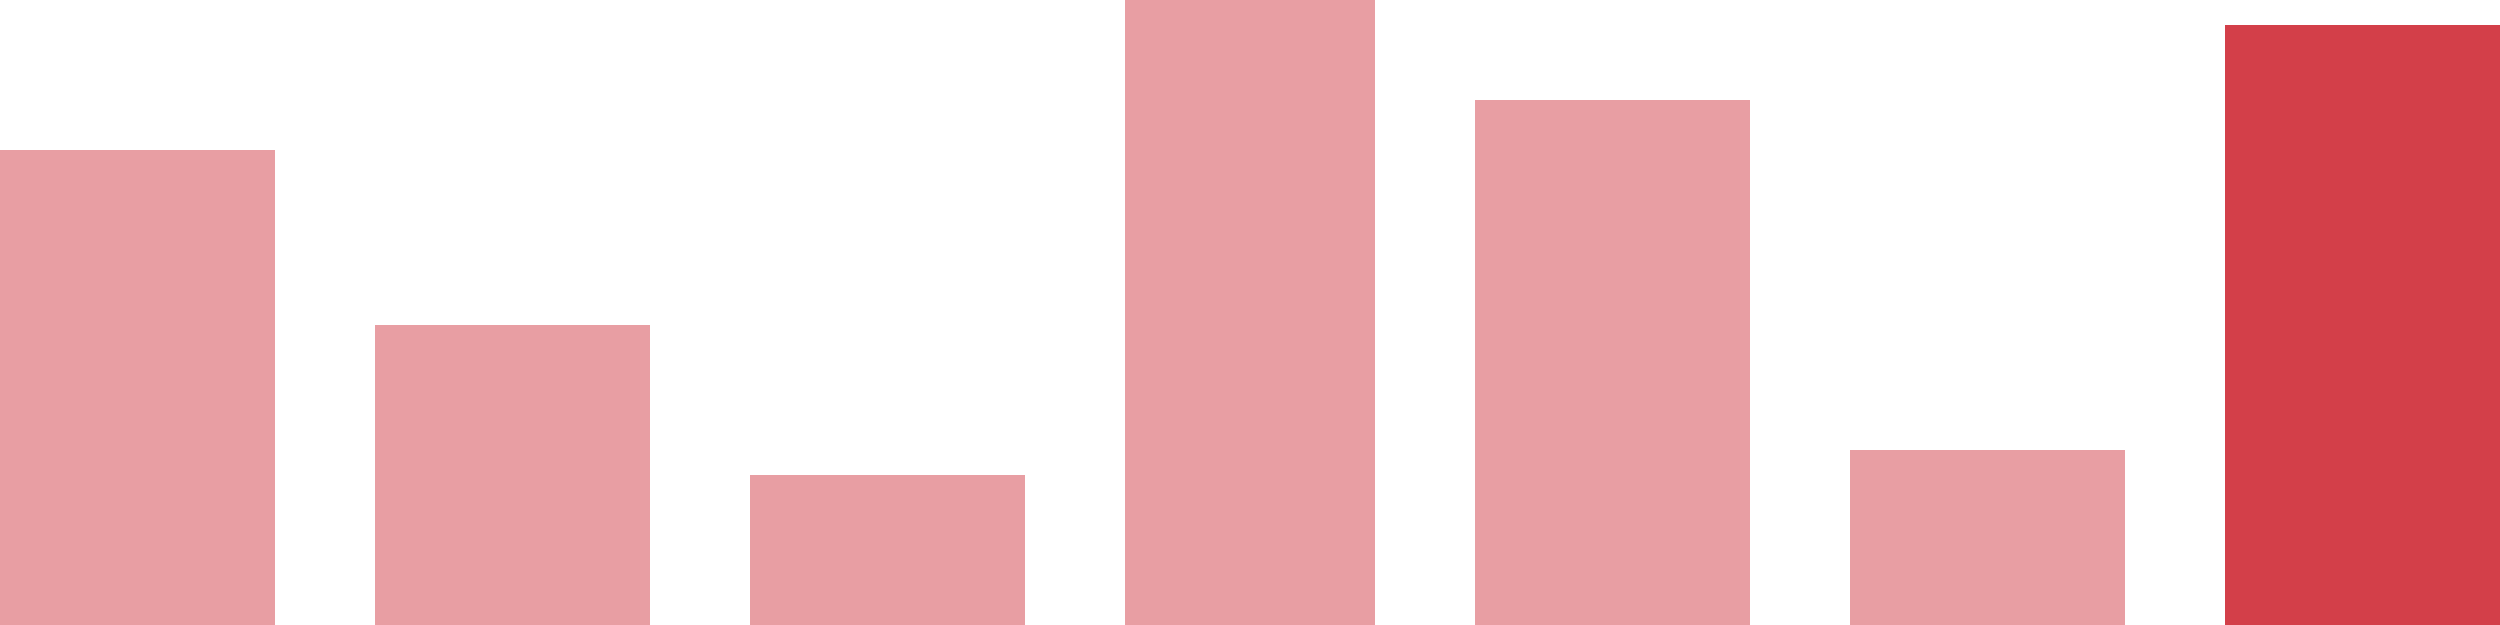
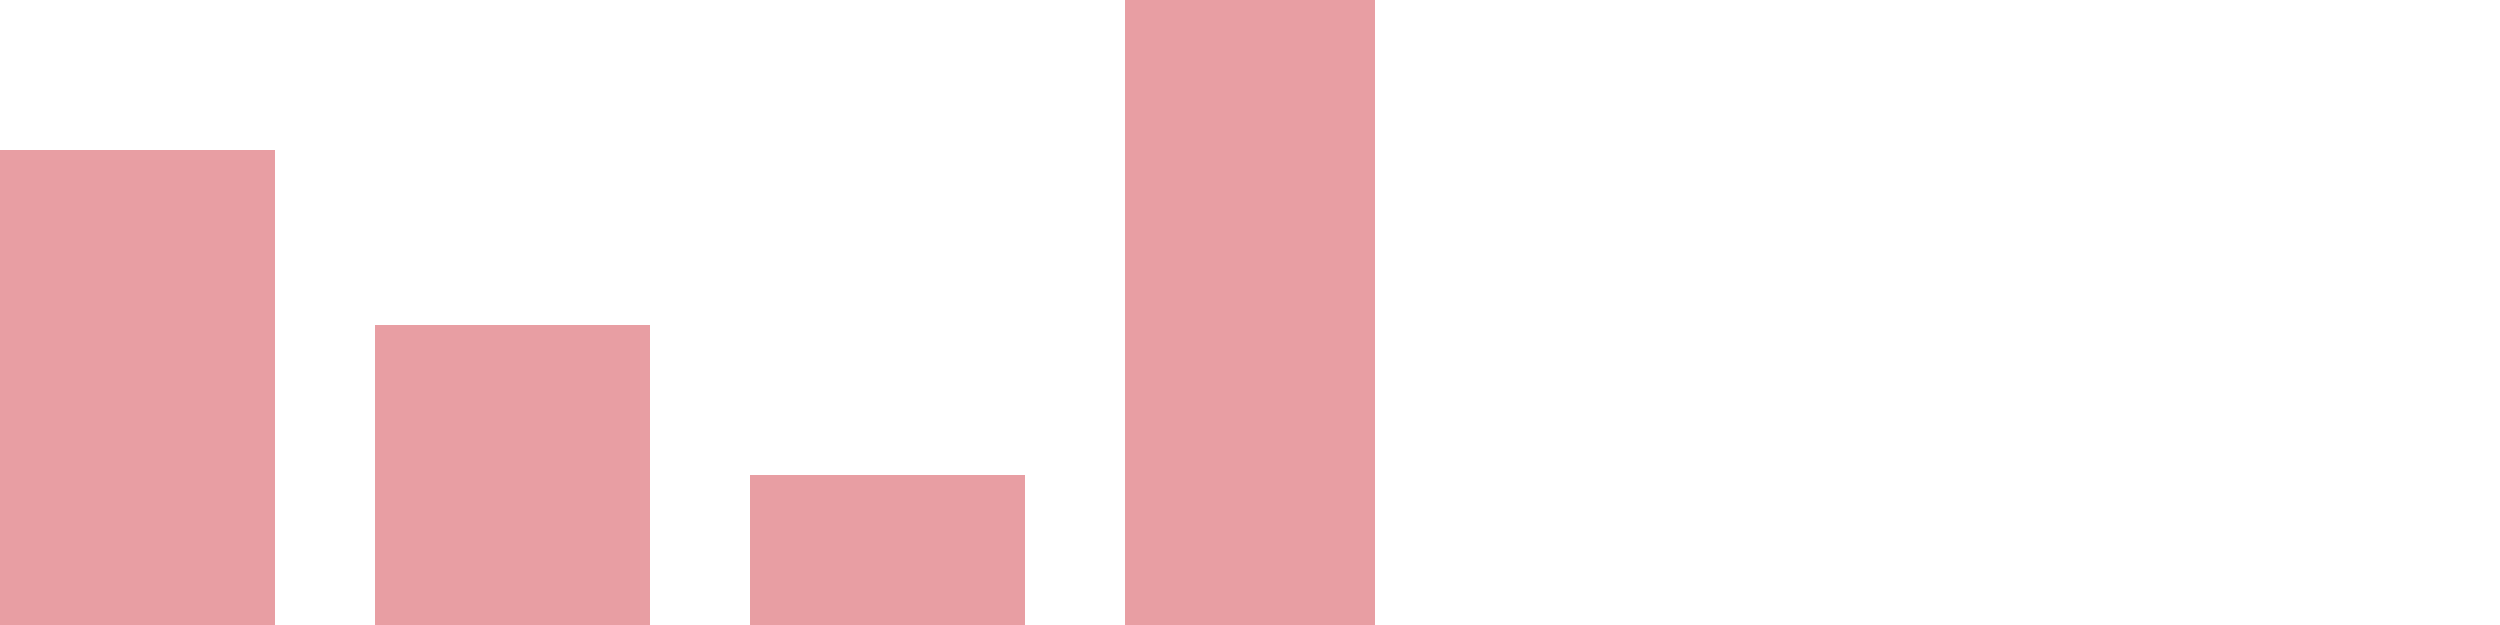
<svg xmlns="http://www.w3.org/2000/svg" width="100" height="25" viewBox="0 0 100 25">
  <rect x="0" y="6" width="11" height="19" fill="rgba(211, 63, 73, 0.5)" />
  <rect x="15" y="13" width="11" height="12" fill="rgba(211, 63, 73, 0.5)" />
  <rect x="30" y="19" width="11" height="6" fill="rgba(211, 63, 73, 0.5)" />
  <rect x="45" y="0" width="10" height="25" fill="rgba(211, 63, 73, 0.5)" />
-   <rect x="59" y="4" width="11" height="21" fill="rgba(211, 63, 73, 0.5)" />
-   <rect x="74" y="18" width="11" height="7" fill="rgba(211, 63, 73, 0.5)" />
-   <rect x="89" y="1" width="11" height="24" fill="#d33f49" />
</svg>